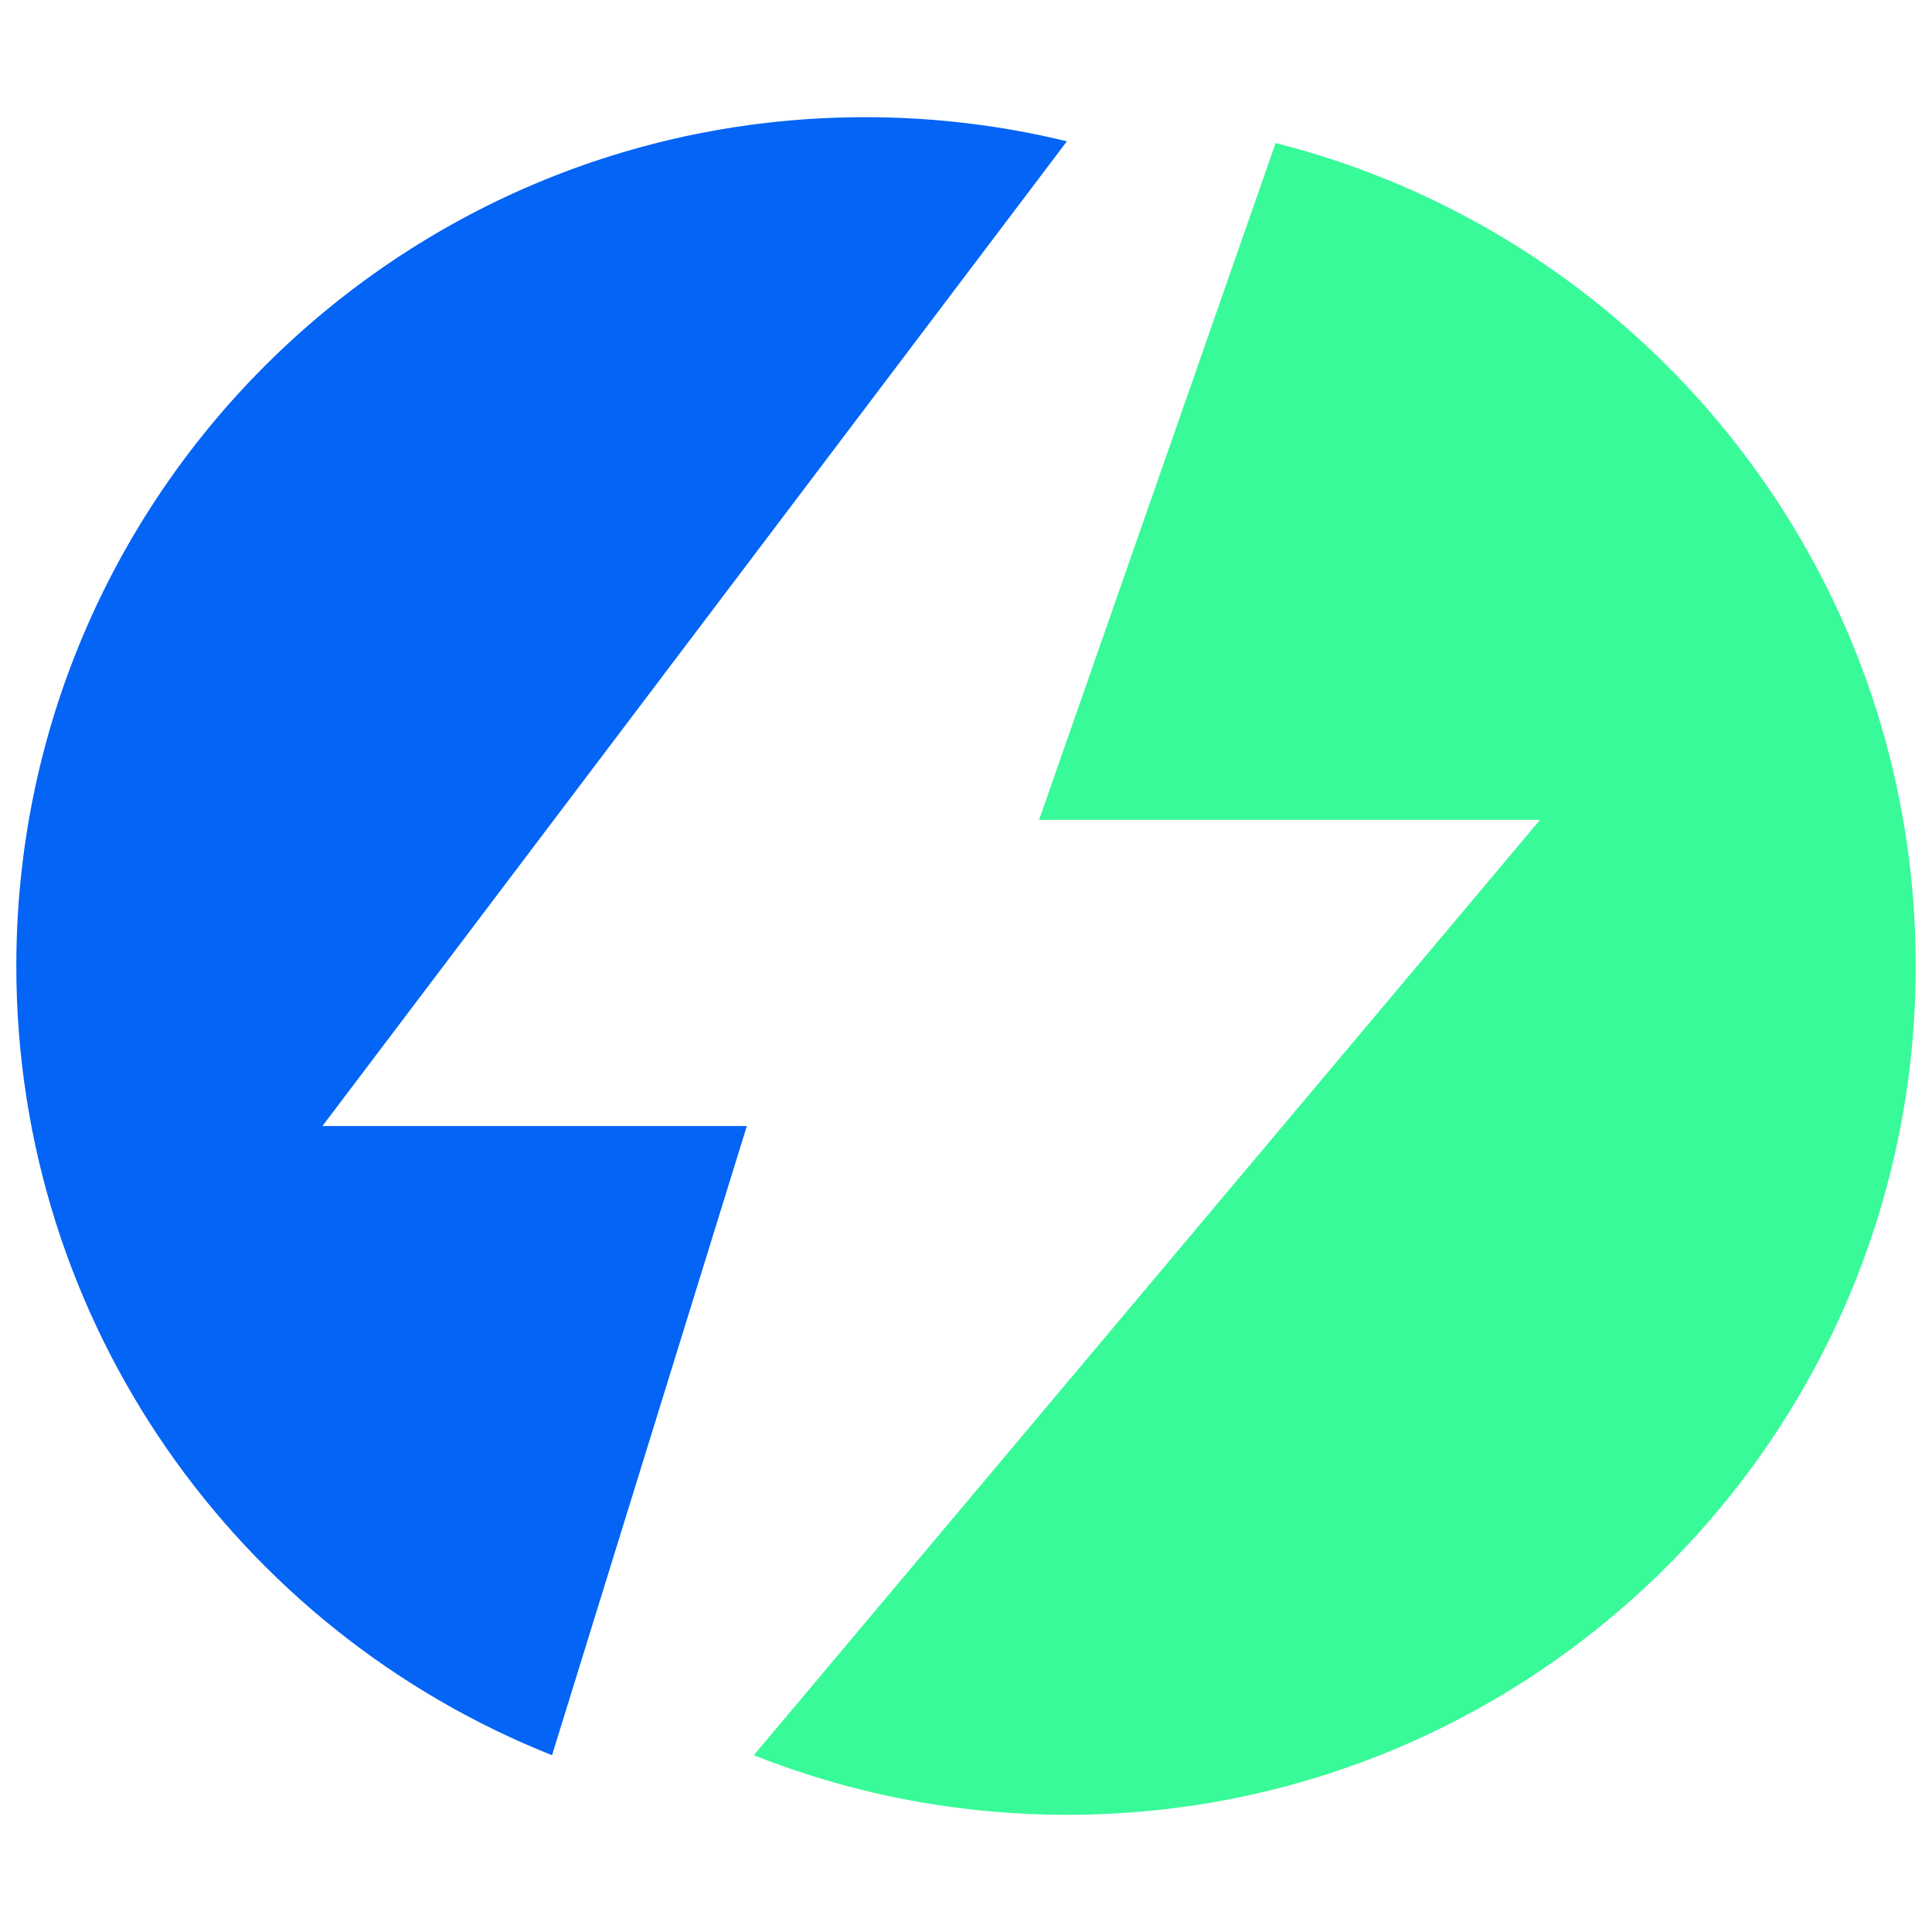
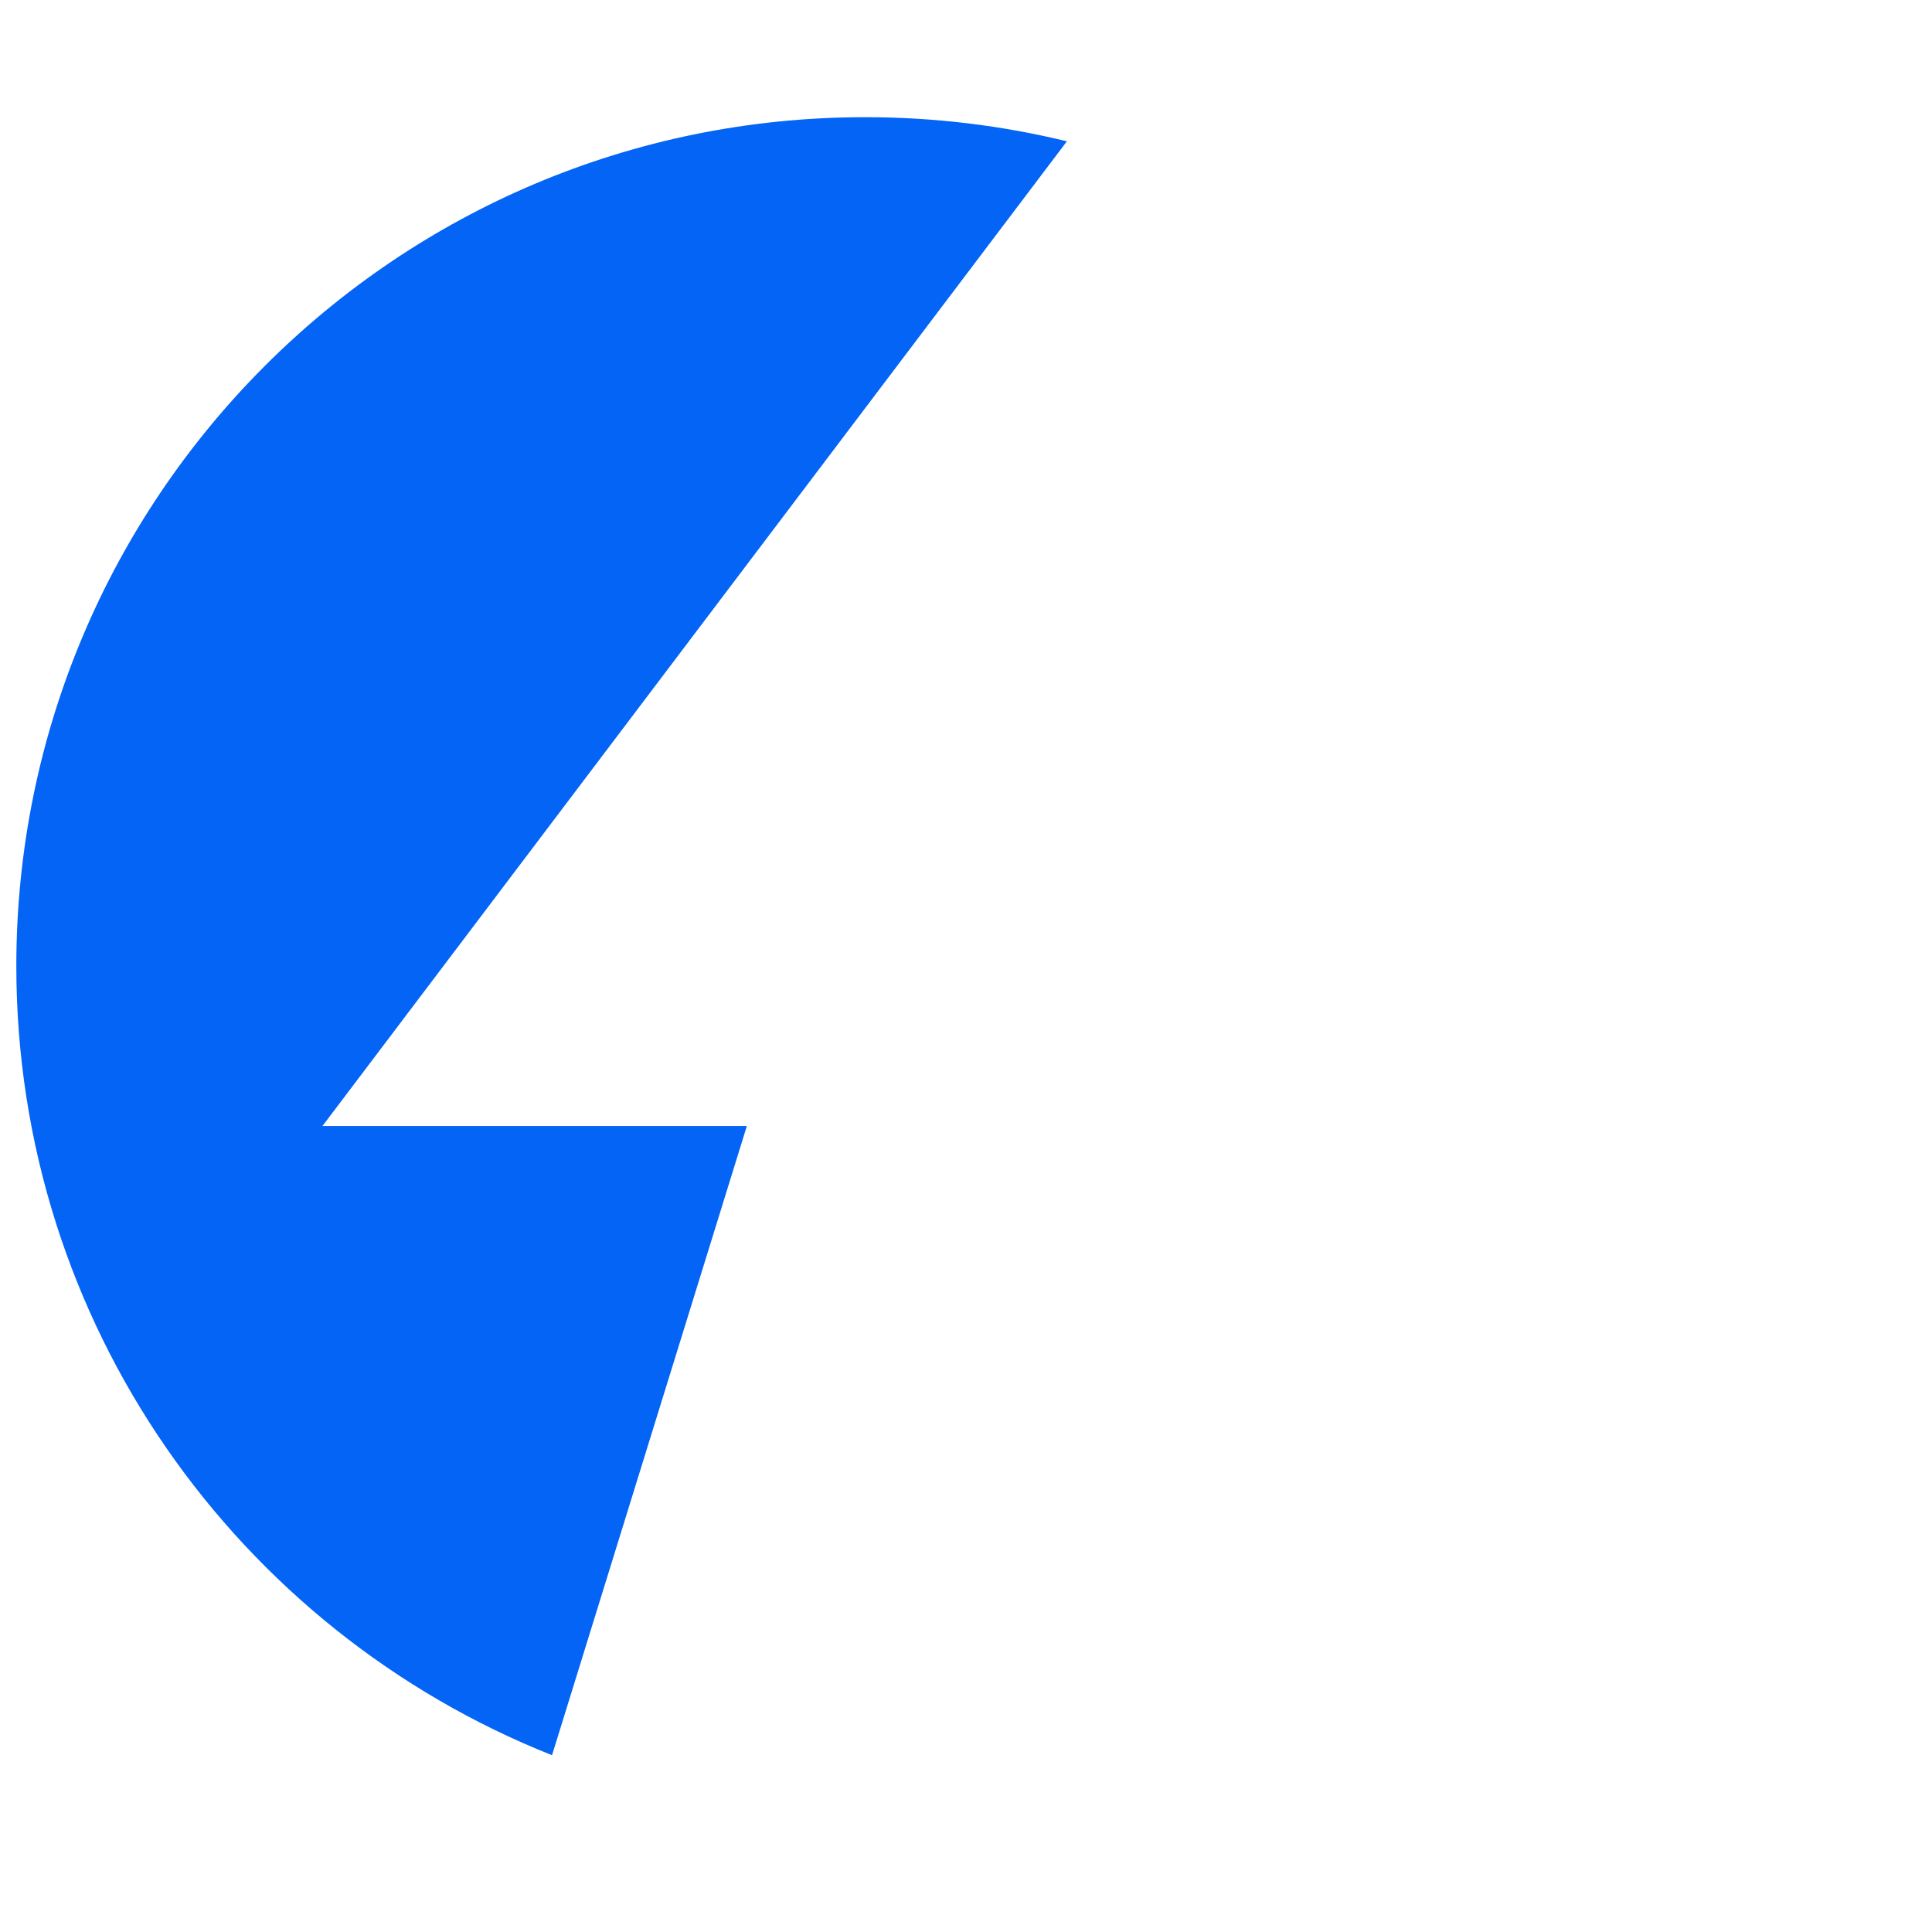
<svg xmlns="http://www.w3.org/2000/svg" width="120" height="120" viewBox="0 0 120 120" fill="none">
-   <path d="M66.267 112.721C95.384 112.721 118.988 89.117 118.988 60C118.988 39.262 107.014 21.32 89.602 12.711C86.323 11.09 82.852 9.8 79.231 8.885L64.538 50.925H95.652L46.82 109.019C50.126 110.331 53.596 111.319 57.192 111.943C60.14 112.454 63.172 112.721 66.267 112.721Z" fill="#38FA99" />
  <path d="M53.735 7.279C24.618 7.279 1.014 30.883 1.014 60C1.014 82.249 14.796 101.279 34.288 109.019L46.388 69.939H20.028L66.267 8.777C62.25 7.798 58.053 7.279 53.735 7.279Z" fill="#0364F5" />
</svg>